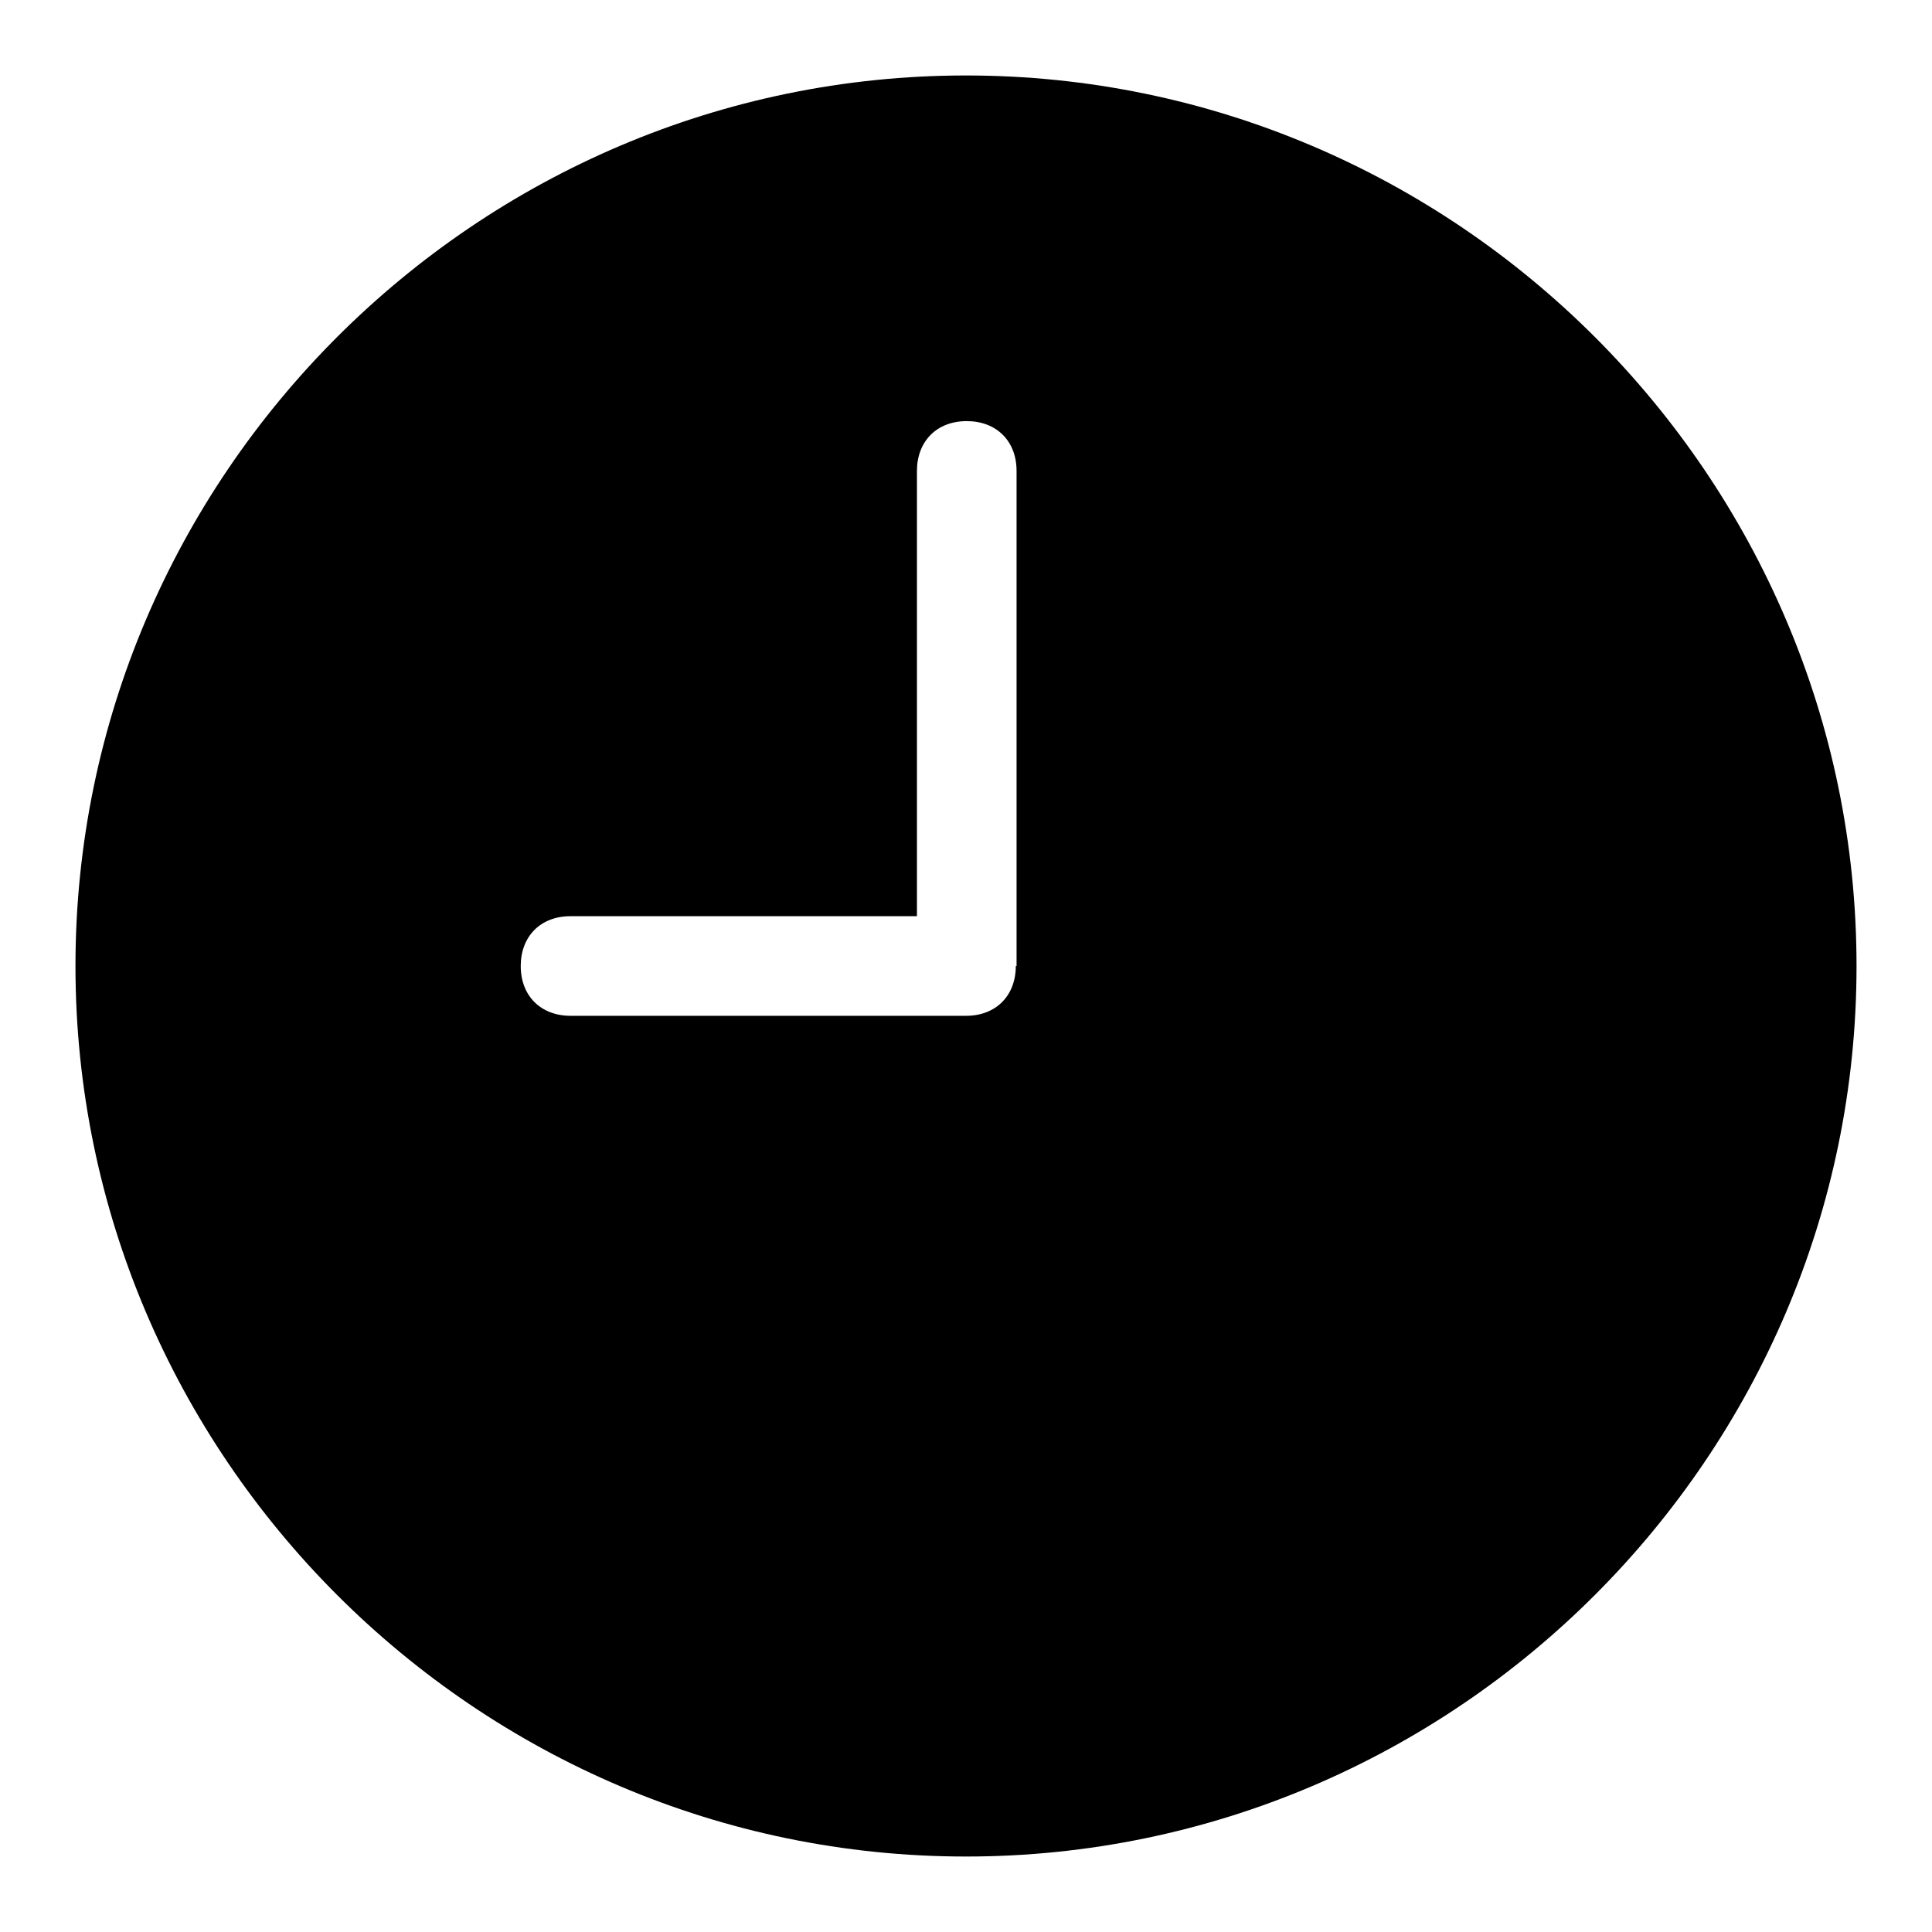
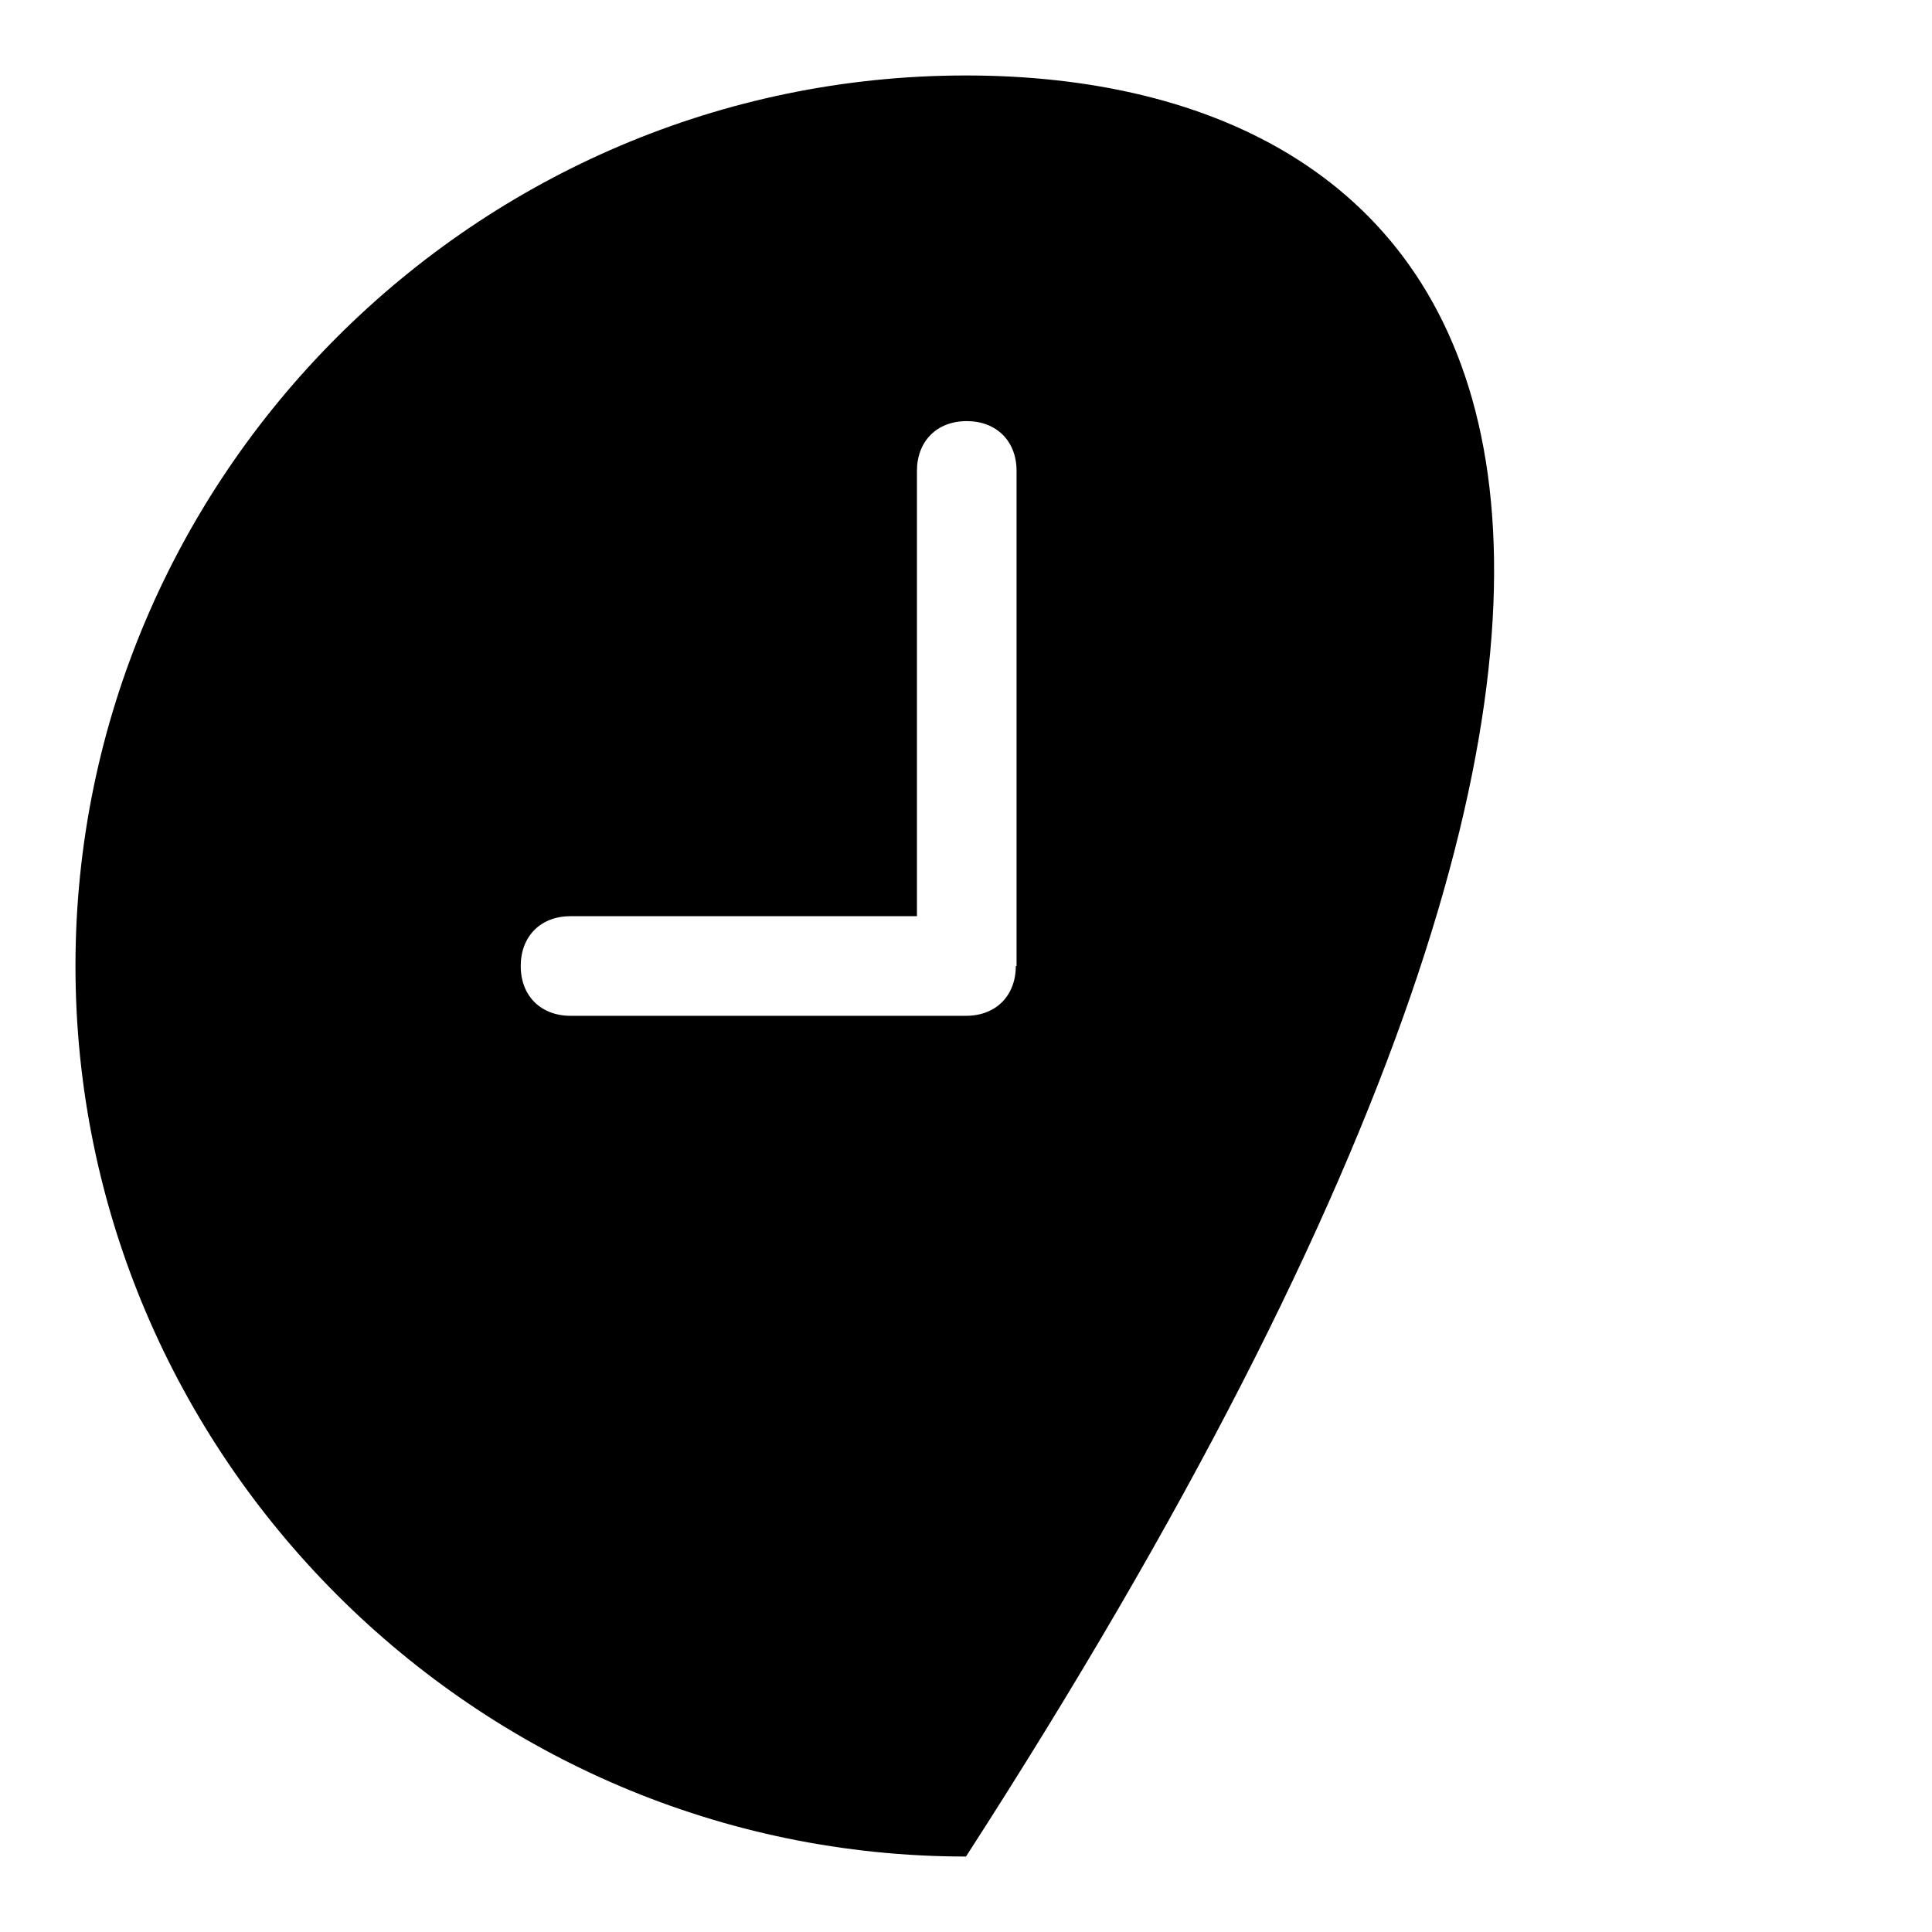
<svg xmlns="http://www.w3.org/2000/svg" version="1.1" x="0px" y="0px" viewBox="0 0 256 256" enable-background="new 0 0 256 256" xml:space="preserve">
  <g>
-     <path fill="#000000" d="M128,10C63.1,10,10,63.1,10,128c0,64.9,53.1,118,118,118c64.9,0,118-53.1,118-118C246,63.1,192.9,10,128,10 z M134.6,128c0,3.9-2.6,6.6-6.6,6.6H75.6c-3.9,0-6.6-2.6-6.6-6.6c0-3.9,2.6-6.6,6.6-6.6h45.9v-59c0-3.9,2.6-6.6,6.6-6.6 c3.9,0,6.6,2.6,6.6,6.6V128z" />
+     <path fill="#000000" d="M128,10C63.1,10,10,63.1,10,128c0,64.9,53.1,118,118,118C246,63.1,192.9,10,128,10 z M134.6,128c0,3.9-2.6,6.6-6.6,6.6H75.6c-3.9,0-6.6-2.6-6.6-6.6c0-3.9,2.6-6.6,6.6-6.6h45.9v-59c0-3.9,2.6-6.6,6.6-6.6 c3.9,0,6.6,2.6,6.6,6.6V128z" />
  </g>
</svg>